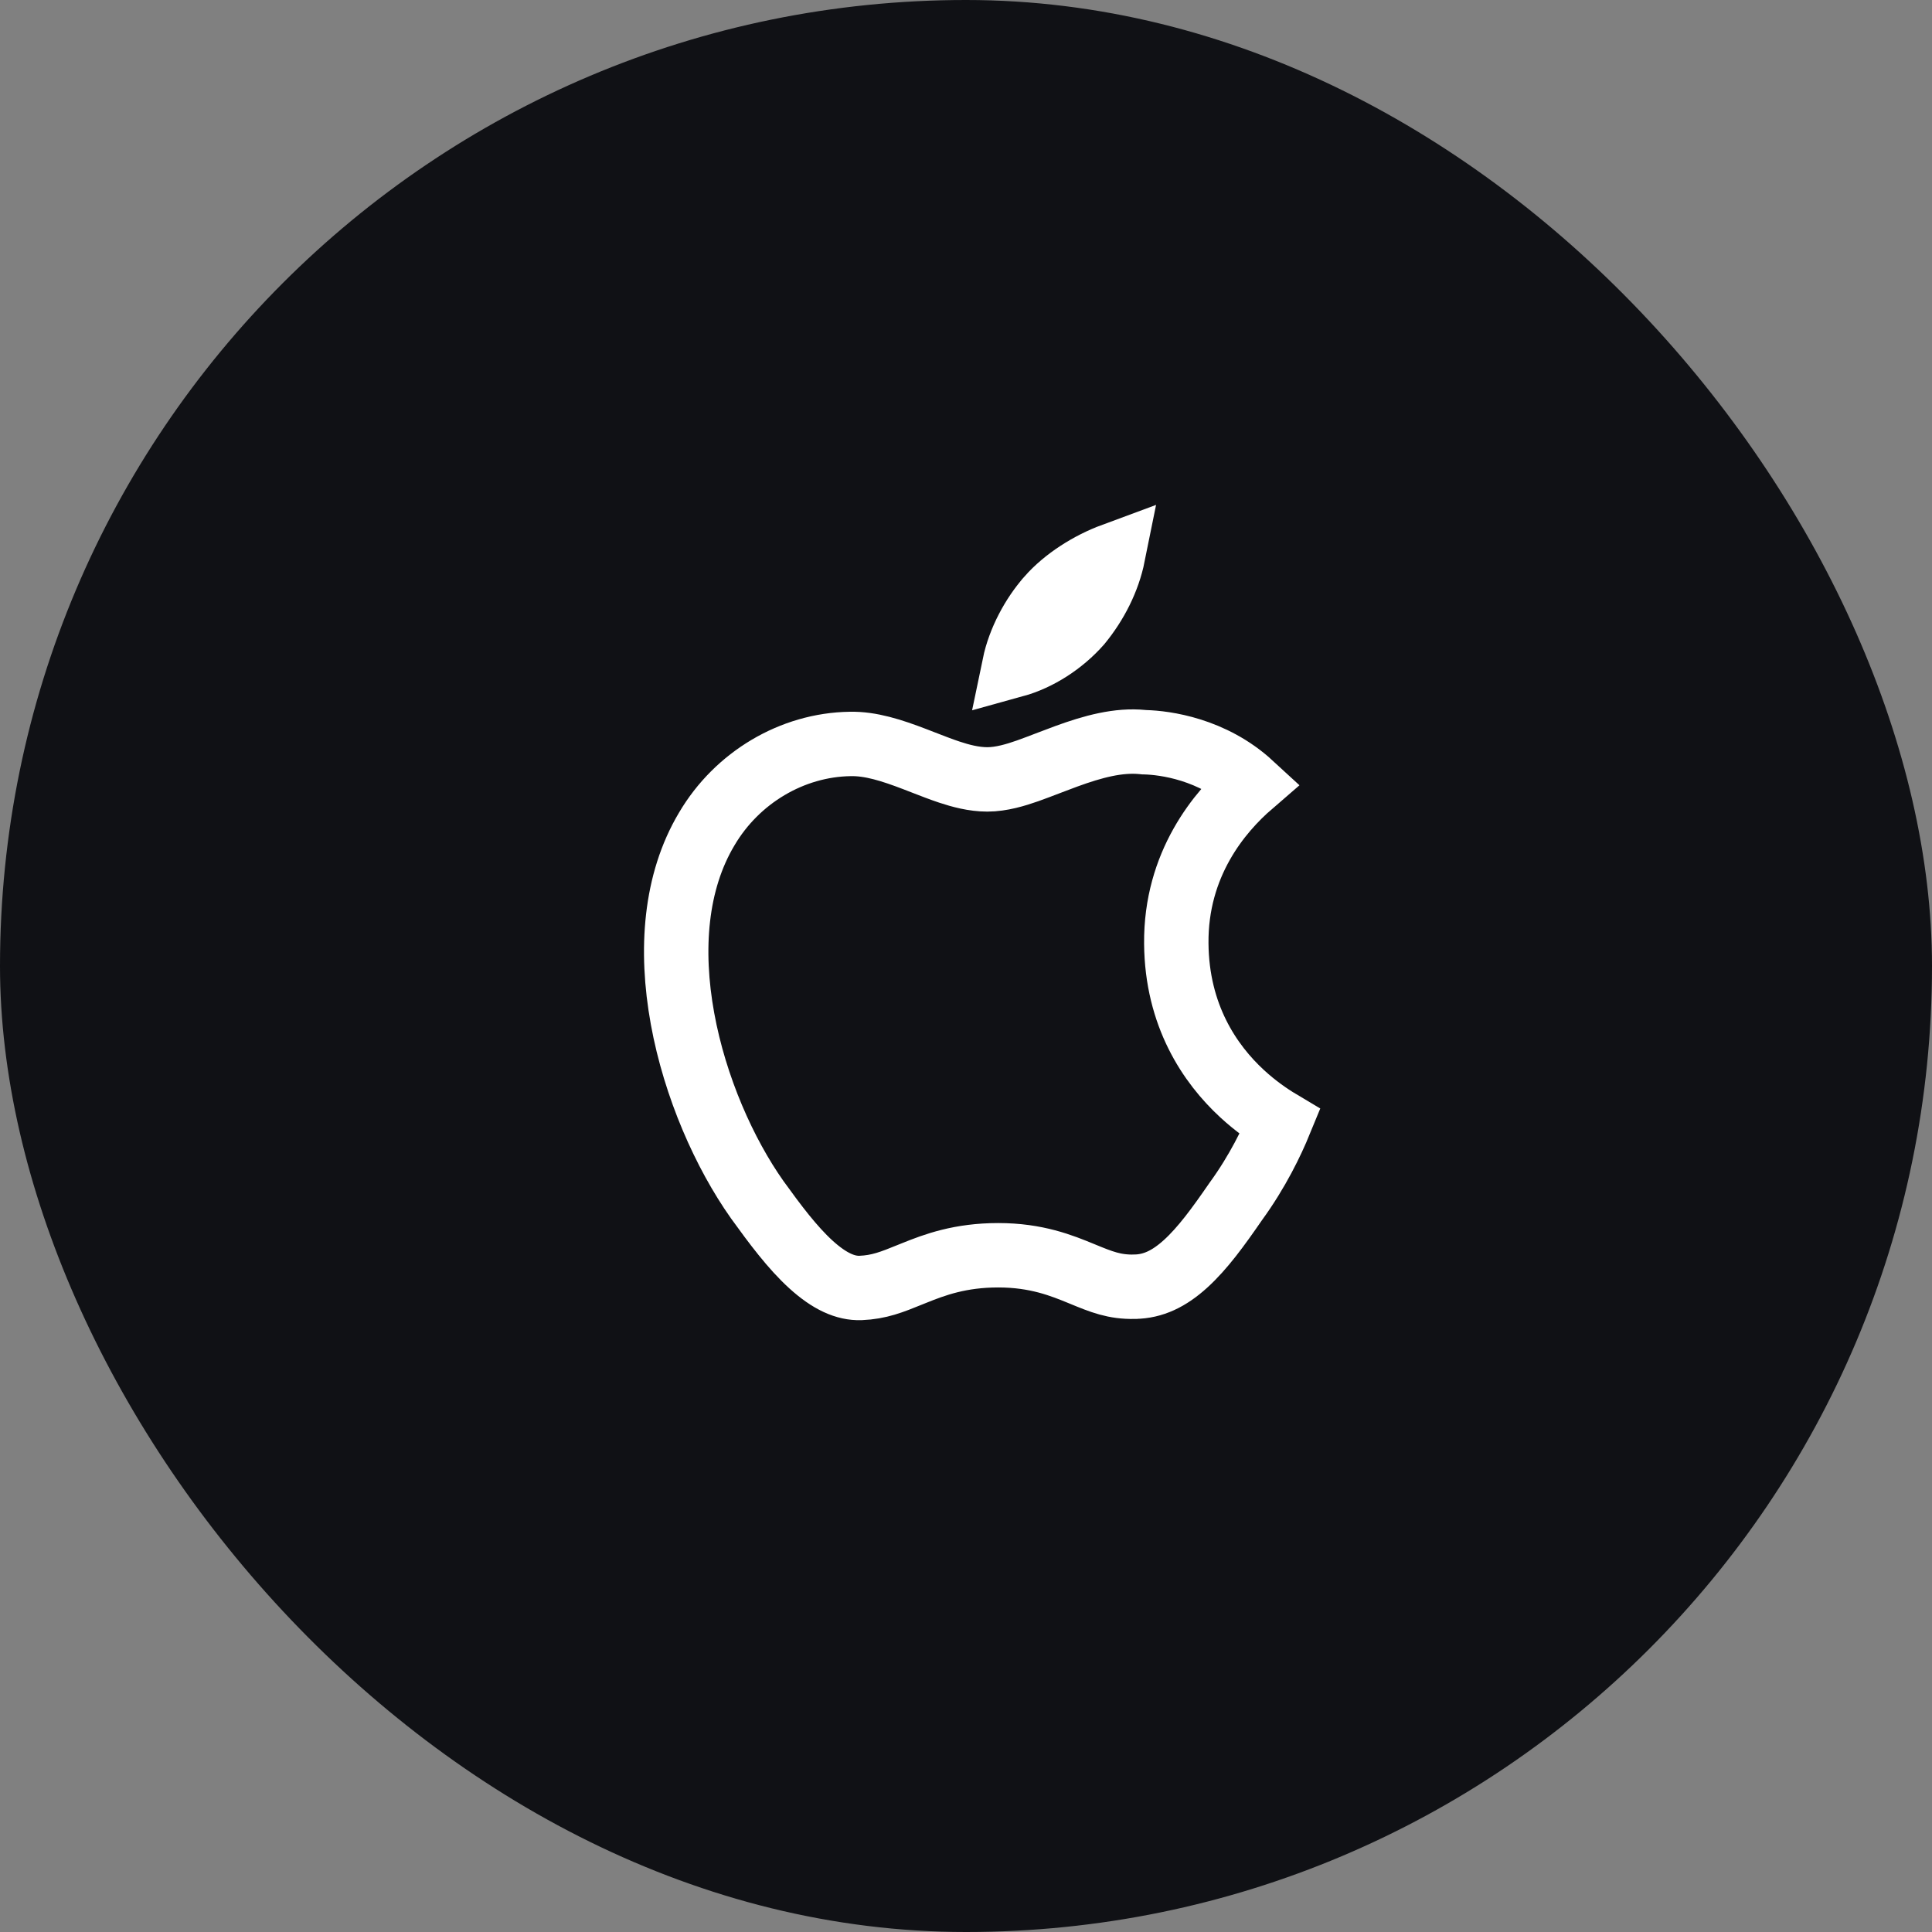
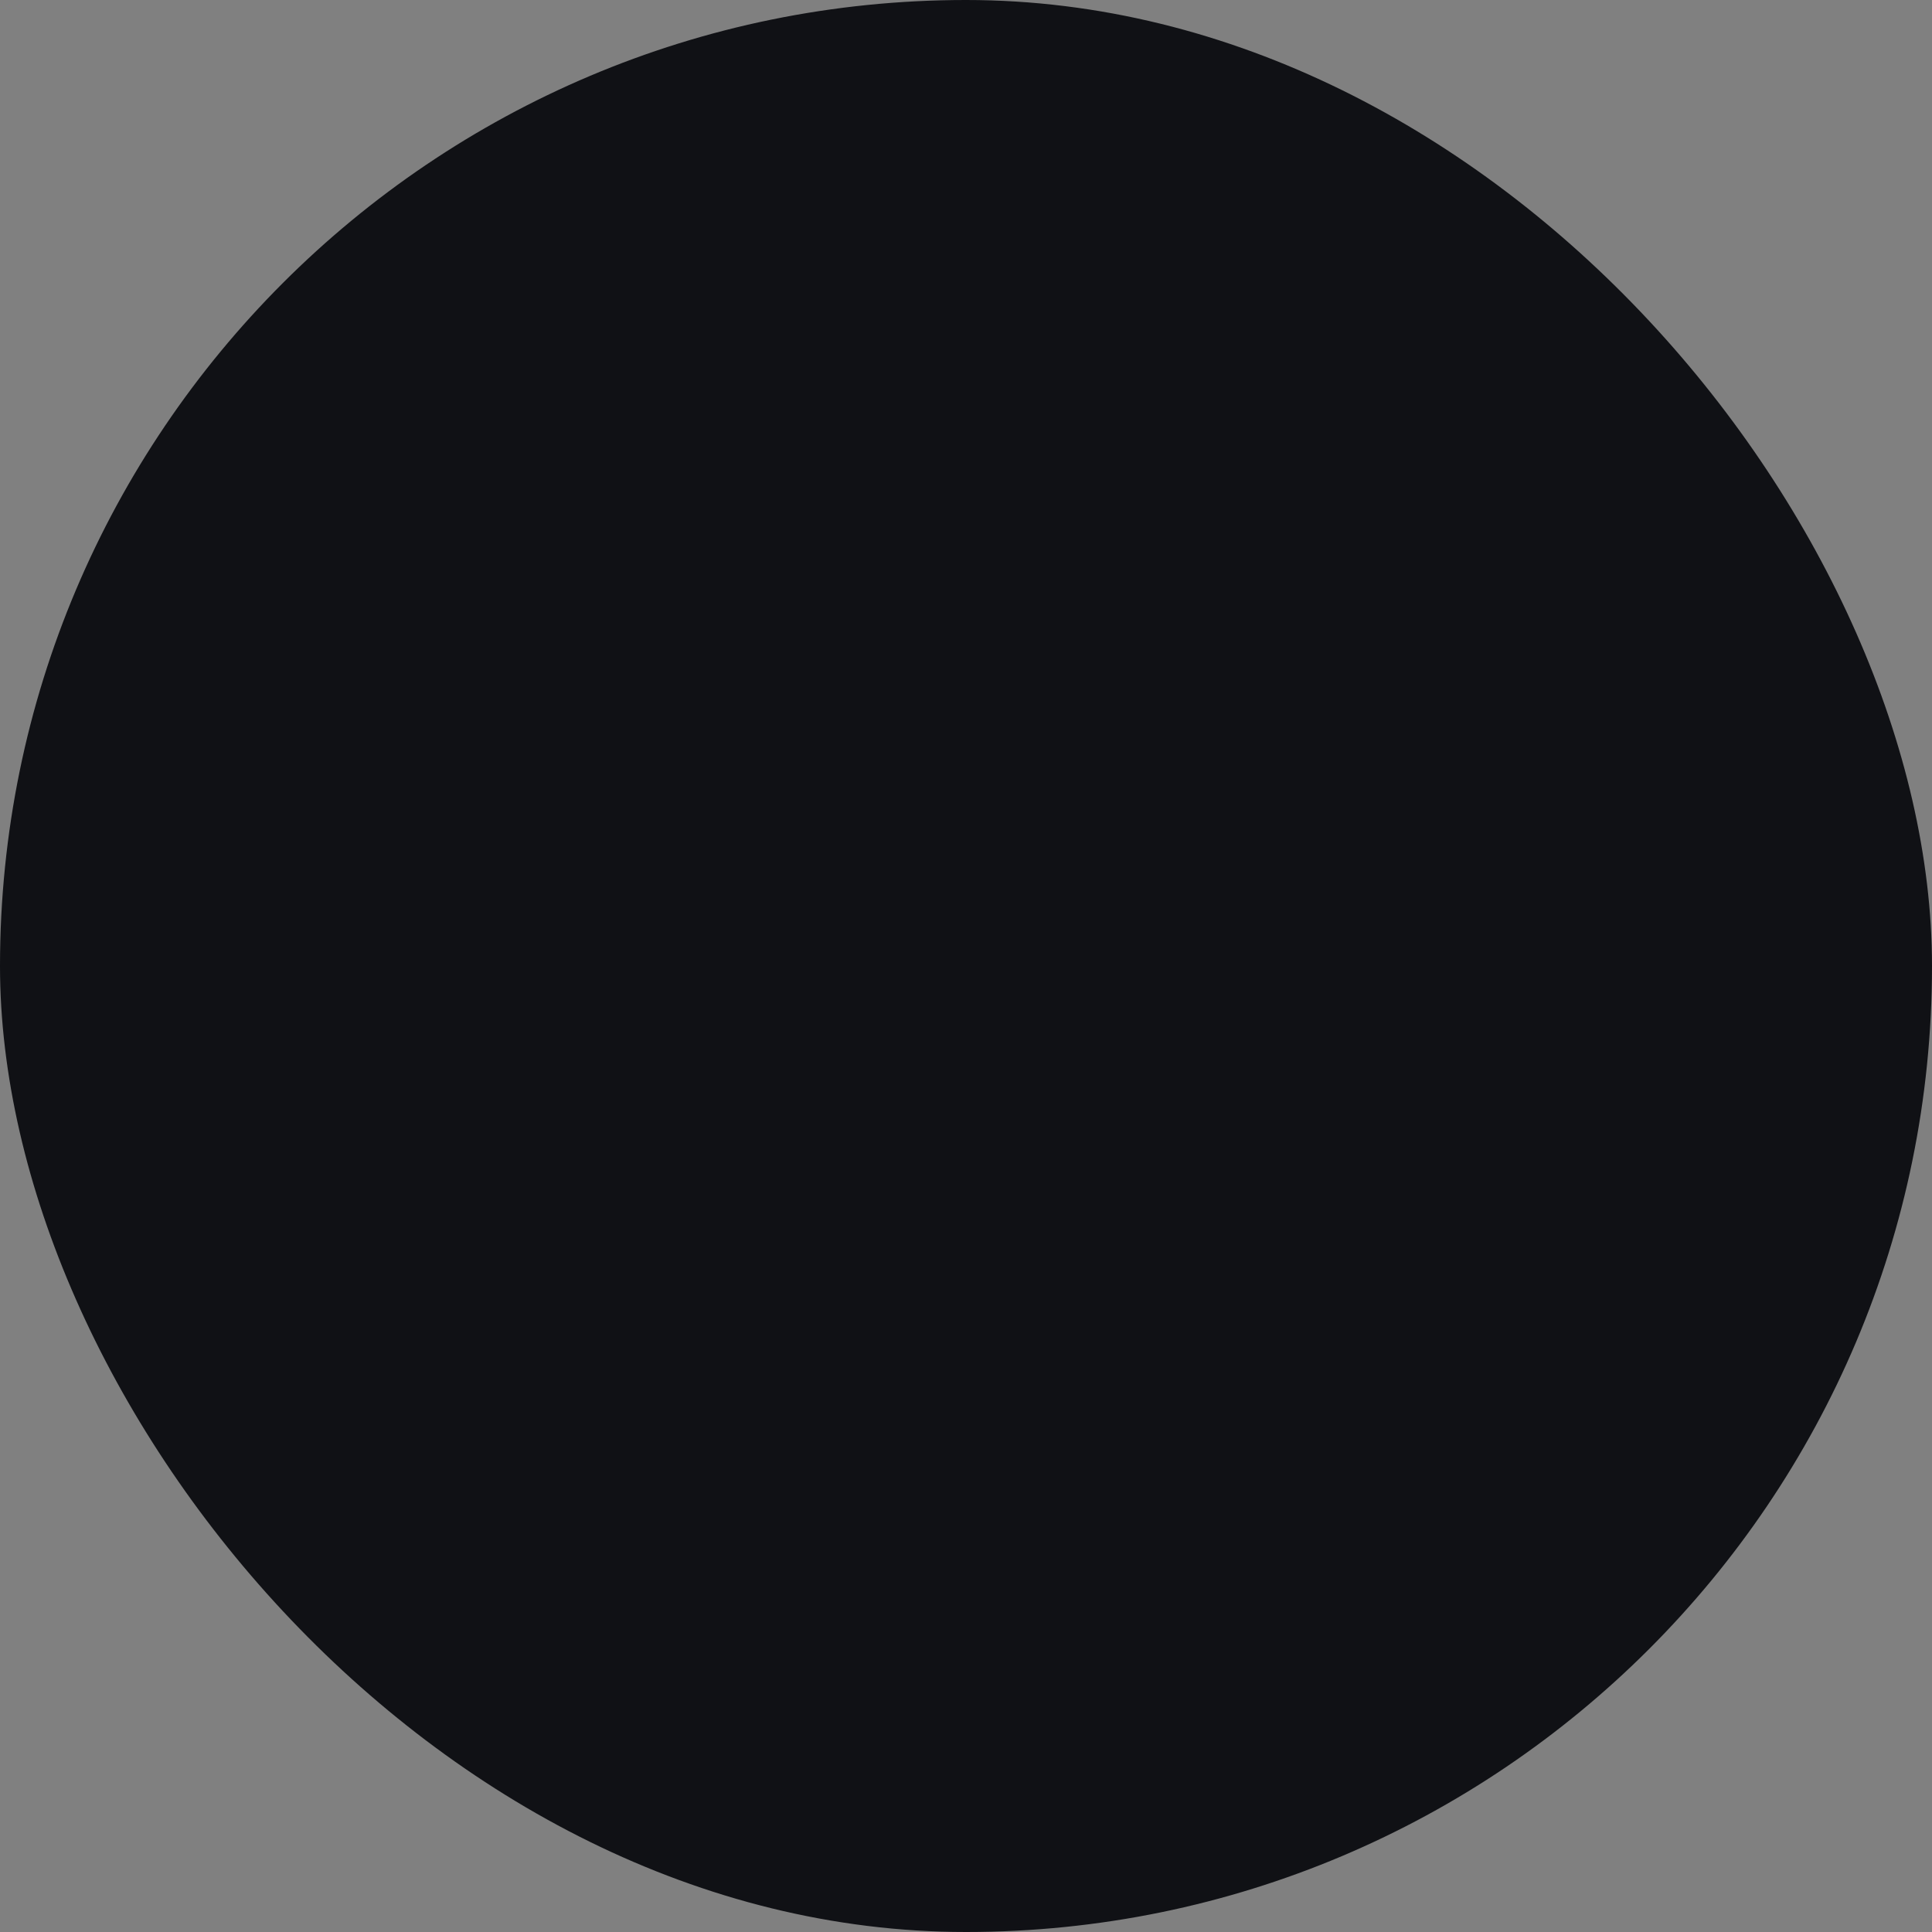
<svg xmlns="http://www.w3.org/2000/svg" width="60" height="60" viewBox="0 0 60 60" fill="none">
  <rect x="0" y="0" width="60" height="60" fill="#808080" stroke="none" />
  <rect width="60" height="60" rx="30" fill="#101115" />
-   <path d="M35.493 23.046L35.529 23.05L35.566 23.051C36.167 23.068 37.65 23.254 38.854 24.363C37.874 25.209 36.508 26.833 36.531 29.304C36.55 31.533 37.569 33.04 38.579 33.97C38.99 34.348 39.401 34.635 39.75 34.843C39.5 35.453 39.06 36.375 38.381 37.308L38.374 37.318L38.367 37.328C37.831 38.105 37.348 38.77 36.816 39.252C36.305 39.715 35.809 39.952 35.241 39.96L35.234 39.961C34.608 39.974 34.209 39.811 33.605 39.562C32.972 39.301 32.188 38.983 31.002 38.983C29.821 38.983 29.032 39.275 28.38 39.539C28.342 39.555 28.305 39.57 28.268 39.584C27.697 39.816 27.305 39.975 26.725 39.999C26.257 40.015 25.762 39.794 25.186 39.271C24.608 38.745 24.07 38.025 23.515 37.256C22.501 35.82 21.584 33.768 21.196 31.634C20.806 29.491 20.968 27.39 21.947 25.748L21.947 25.748L21.95 25.743C22.89 24.147 24.6 23.131 26.402 23.104L26.407 23.104C27.035 23.091 27.685 23.298 28.41 23.576C28.494 23.608 28.582 23.642 28.671 23.677C28.937 23.78 29.22 23.891 29.479 23.977C29.825 24.092 30.24 24.205 30.662 24.205C31.1 24.205 31.551 24.066 31.911 23.94C32.106 23.871 32.354 23.776 32.597 23.683C32.777 23.614 32.955 23.546 33.106 23.491C33.941 23.185 34.738 22.969 35.493 23.046ZM32.565 18.567L32.566 18.565C33.067 17.995 33.827 17.514 34.568 17.24C34.414 18.003 34.039 18.742 33.533 19.359C32.99 19.975 32.25 20.453 31.5 20.66C31.659 19.892 32.075 19.122 32.565 18.567Z" stroke="white" stroke-width="2" />
</svg>